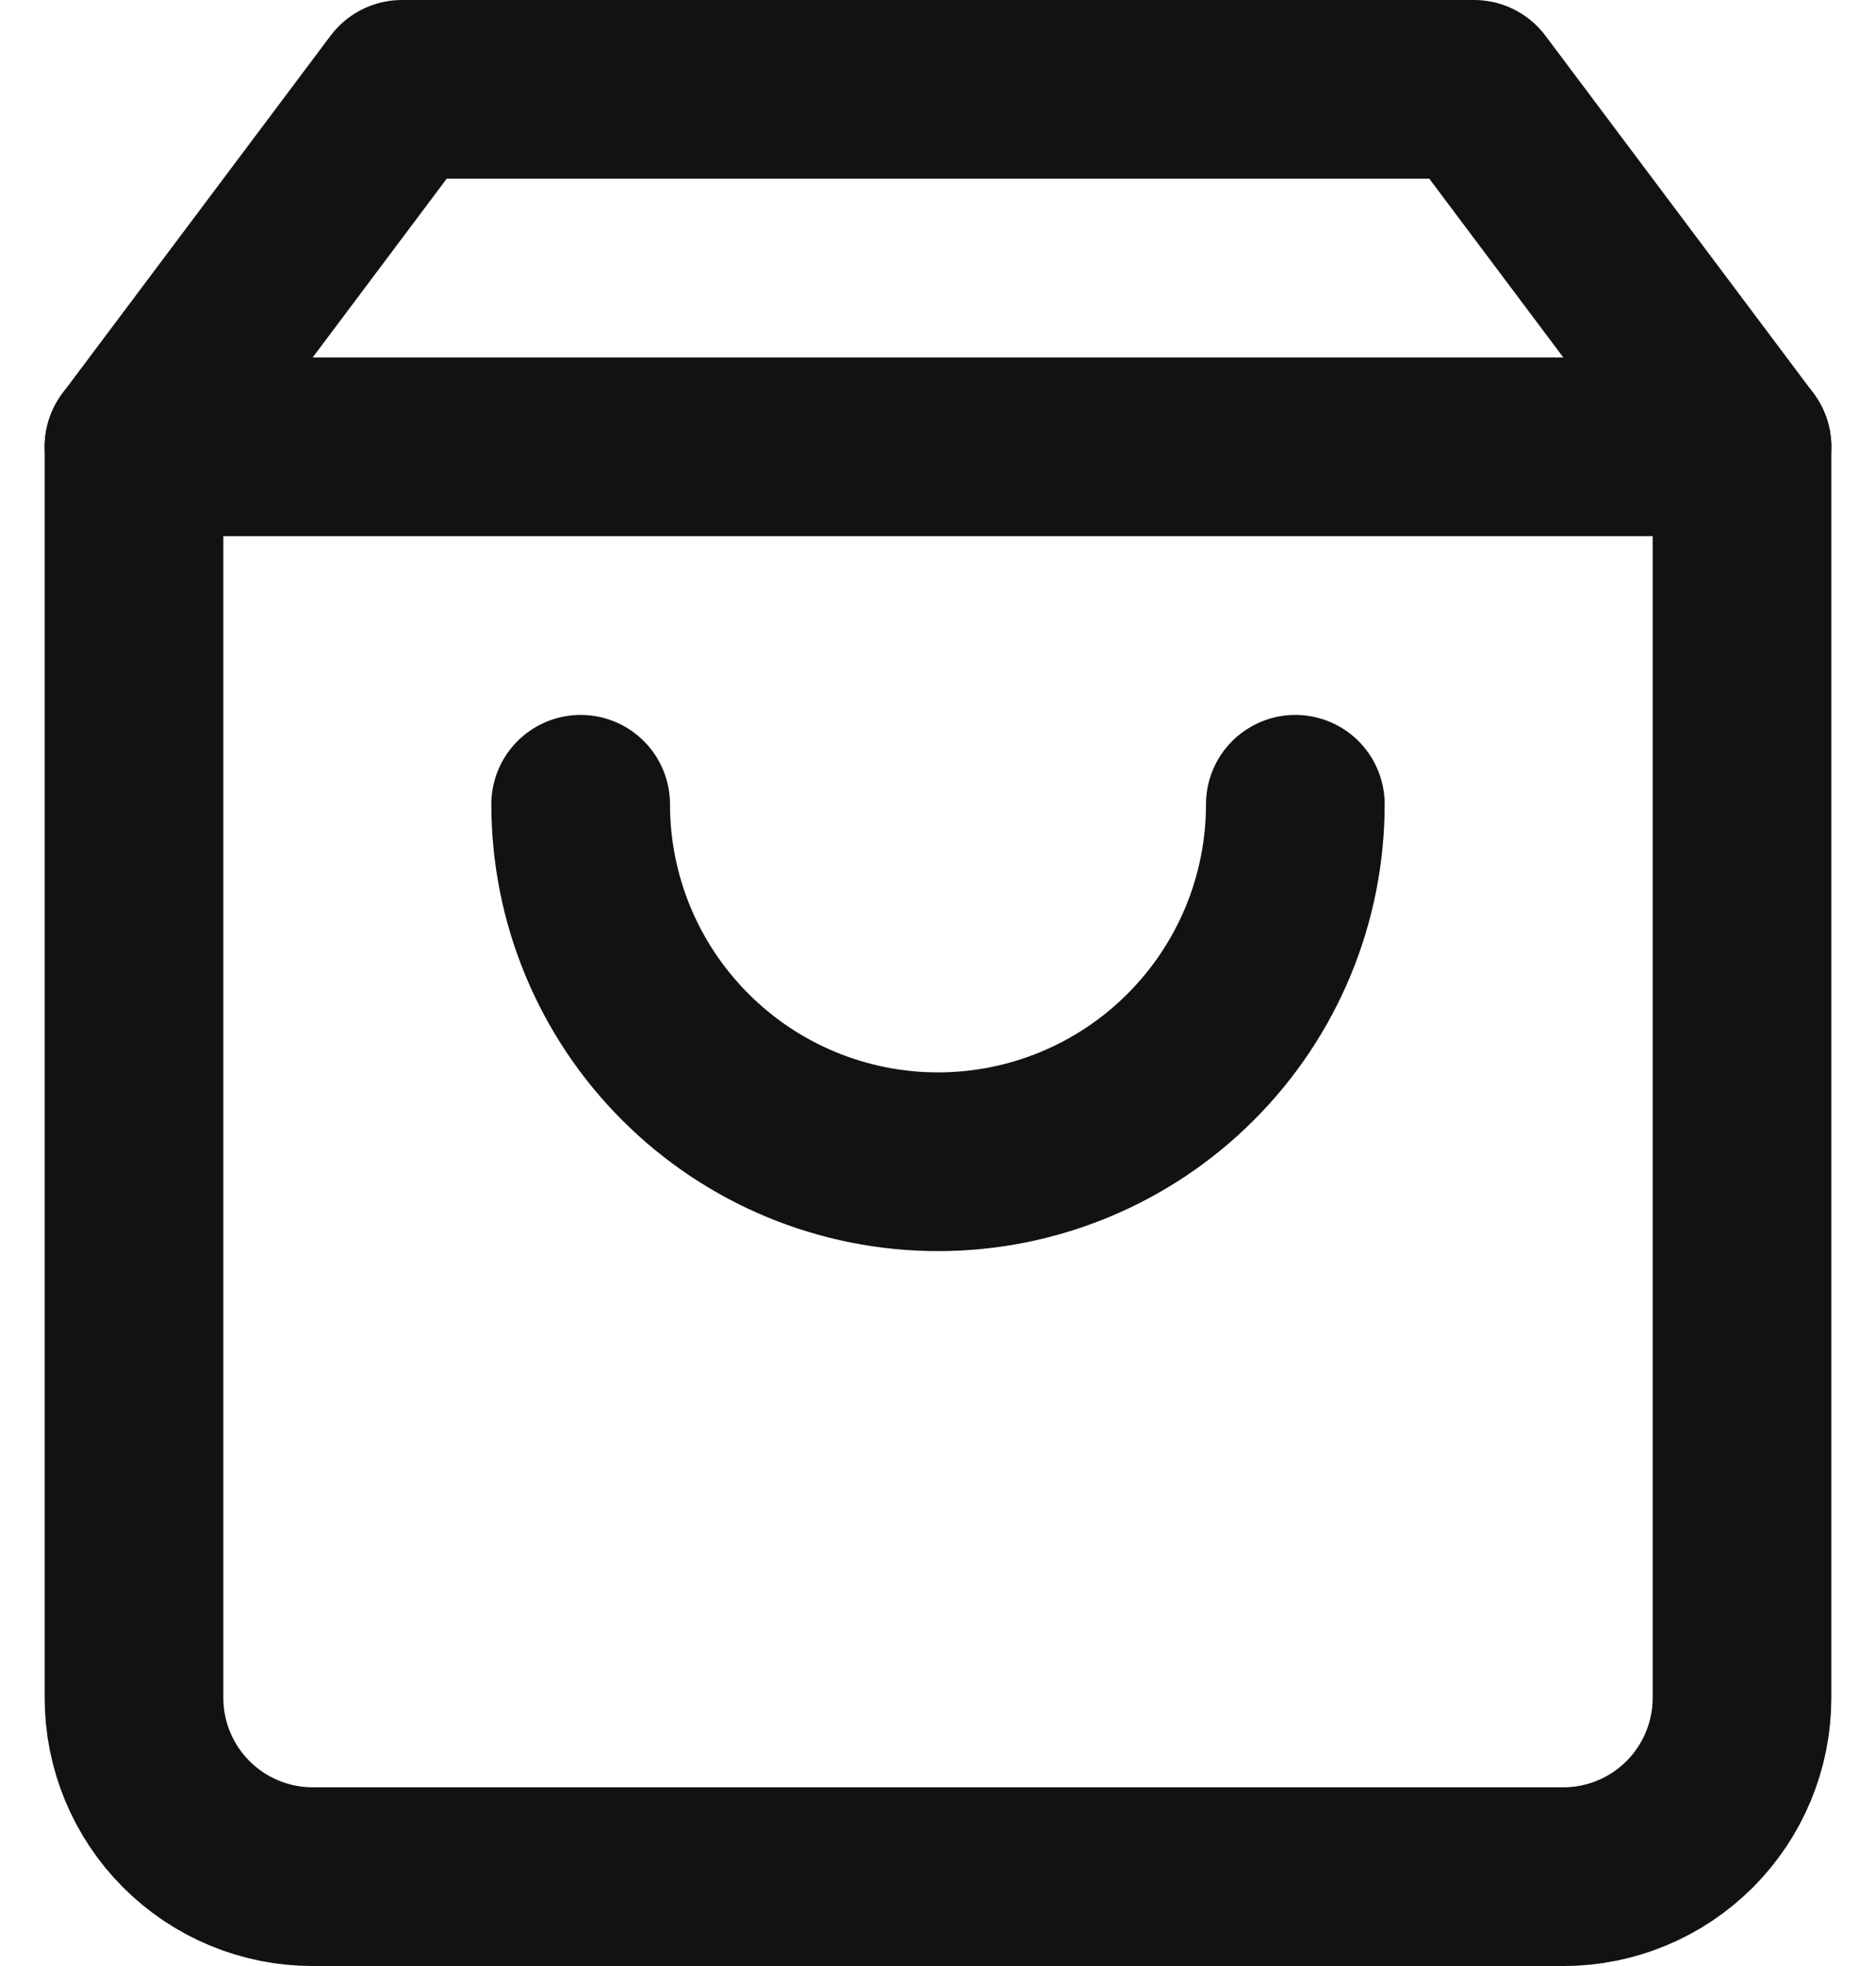
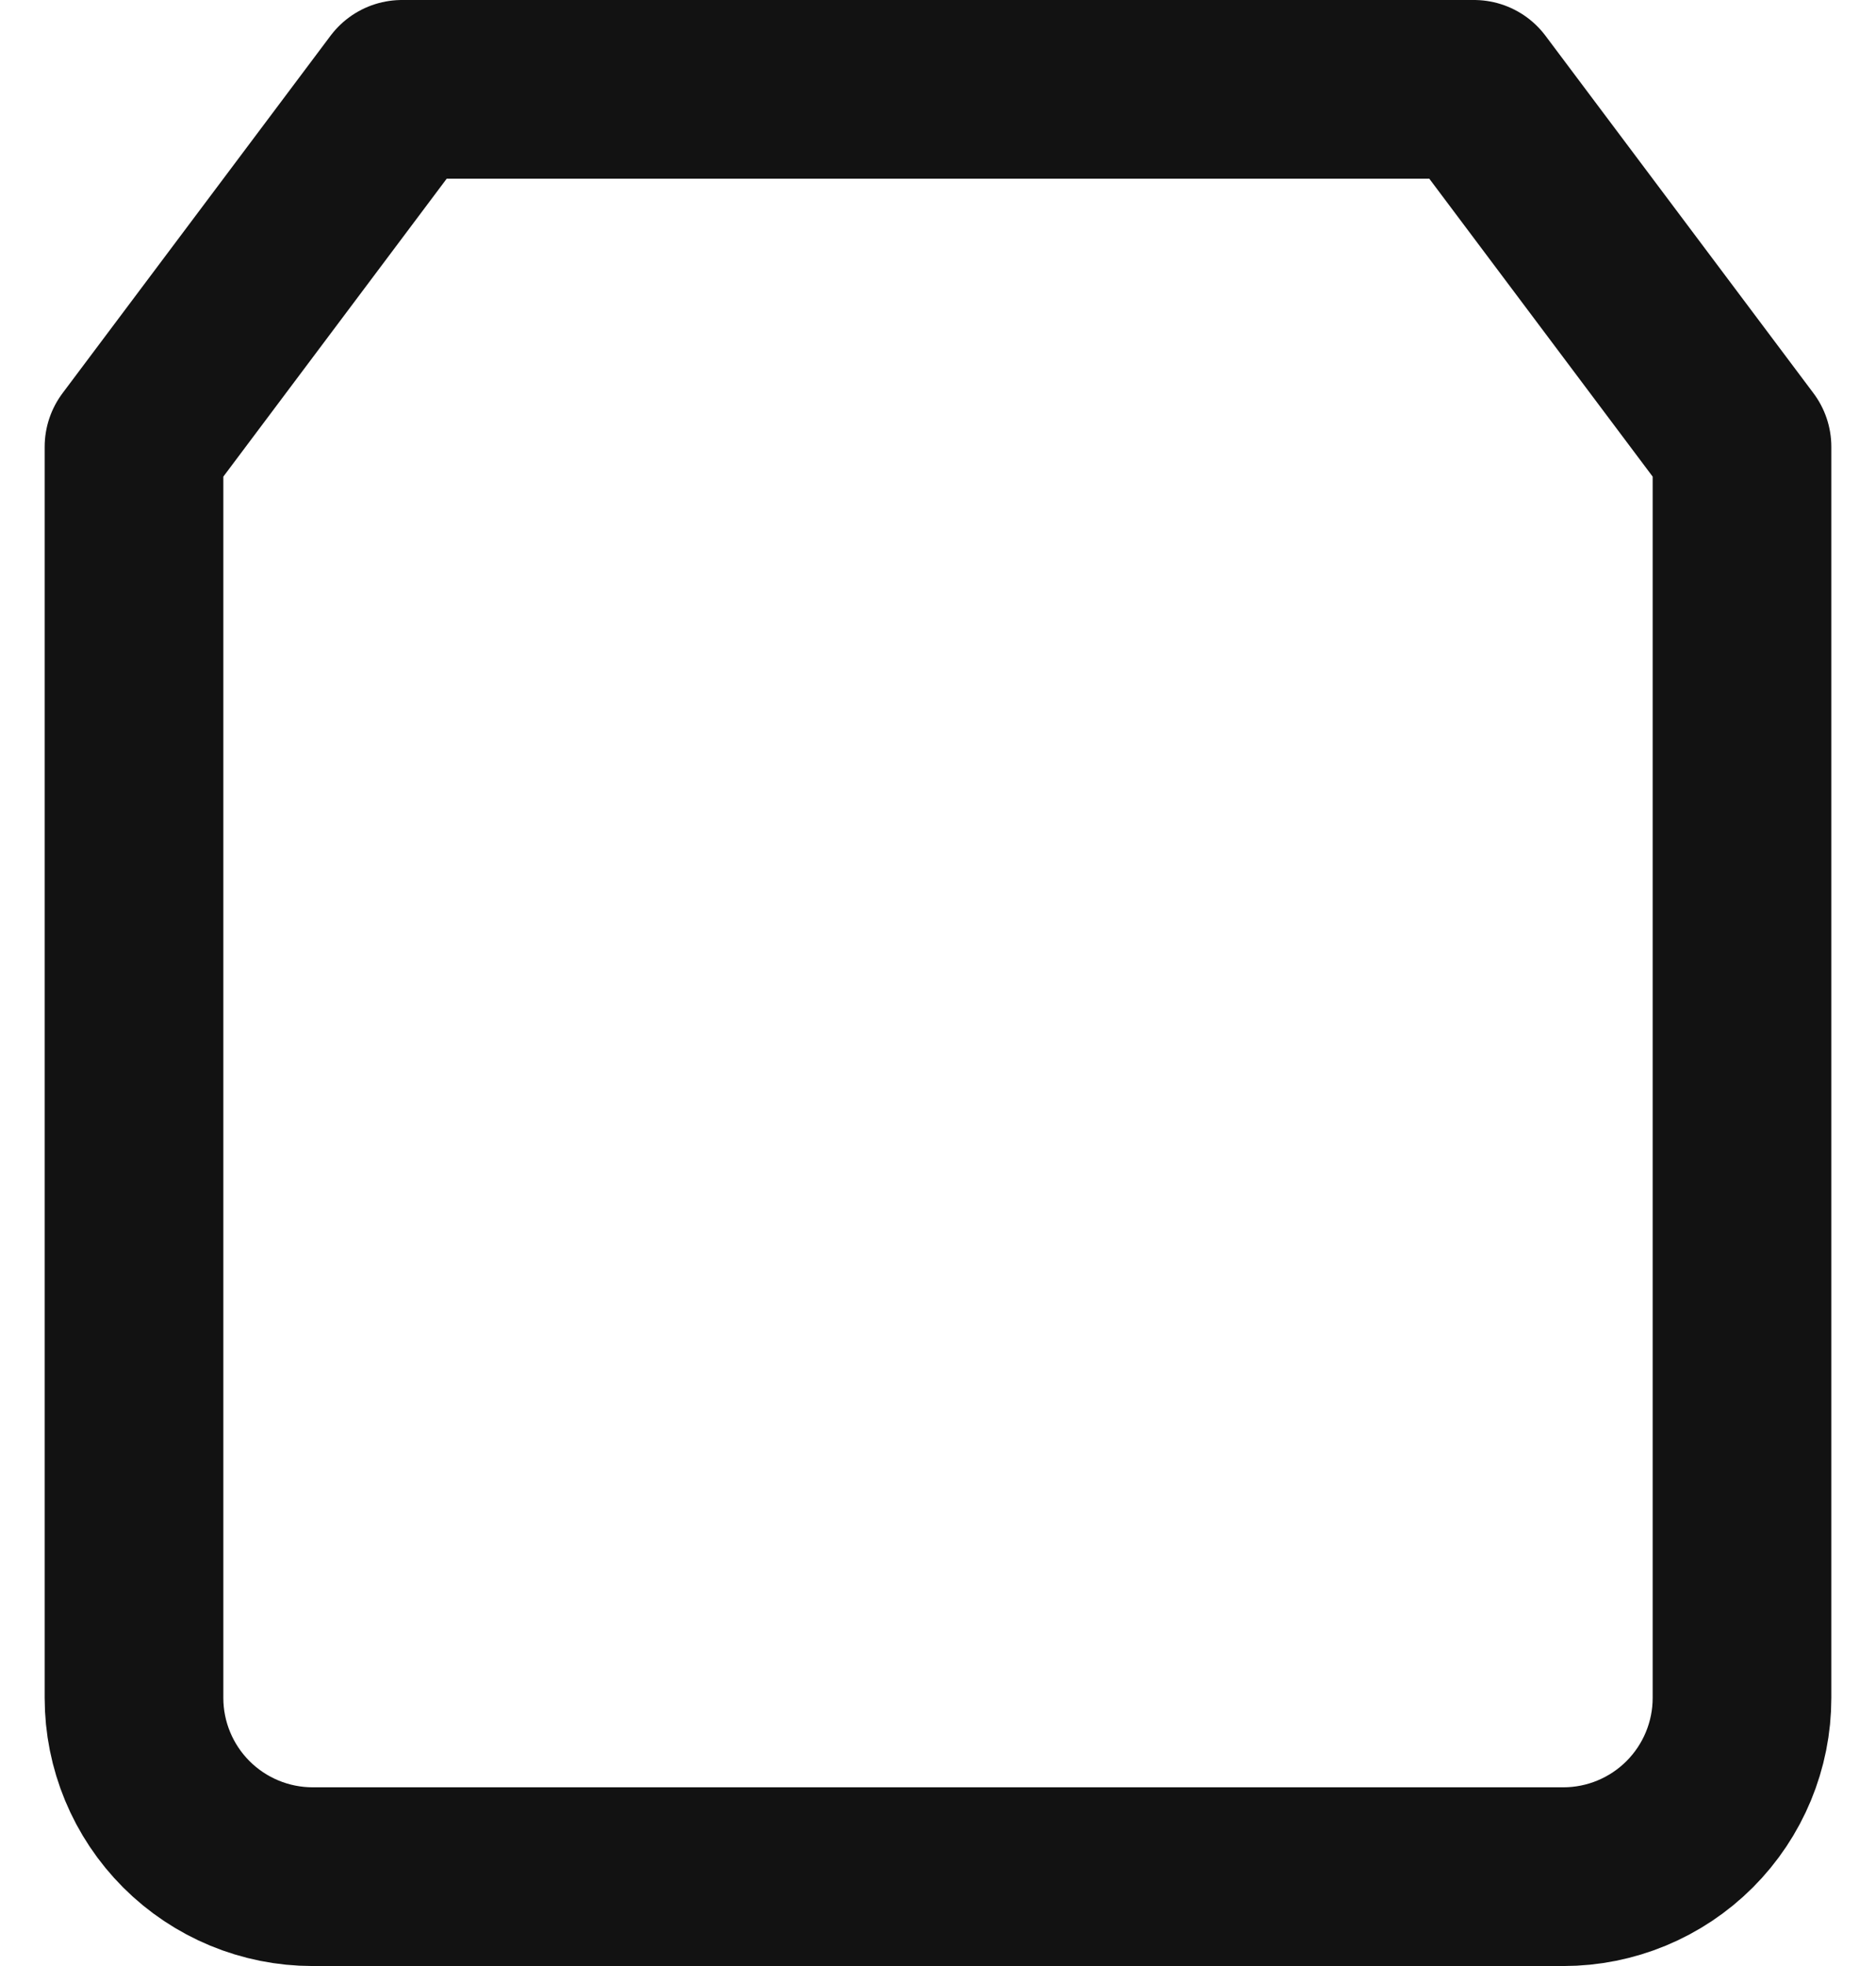
<svg xmlns="http://www.w3.org/2000/svg" width="21" height="22" viewBox="0 0 21 22" fill="none">
  <path d="M4.5 1L1.5 5V19C1.5 19.53 1.711 20.039 2.086 20.414C2.461 20.789 2.97 21 3.5 21H17.5C18.03 21 18.539 20.789 18.914 20.414C19.289 20.039 19.5 19.53 19.5 19V5L16.5 1H4.5Z" stroke="#121212" stroke-width="2" stroke-linecap="round" stroke-linejoin="round" />
-   <path d="M1.5 5H19.5" stroke="#121212" stroke-width="2" stroke-linecap="round" stroke-linejoin="round" />
-   <path d="M14.5 9C14.5 10.061 14.079 11.078 13.328 11.828C12.578 12.579 11.561 13 10.5 13C9.439 13 8.422 12.579 7.672 11.828C6.921 11.078 6.5 10.061 6.5 9" stroke="#121212" stroke-width="2" stroke-linecap="round" stroke-linejoin="round" />
</svg>